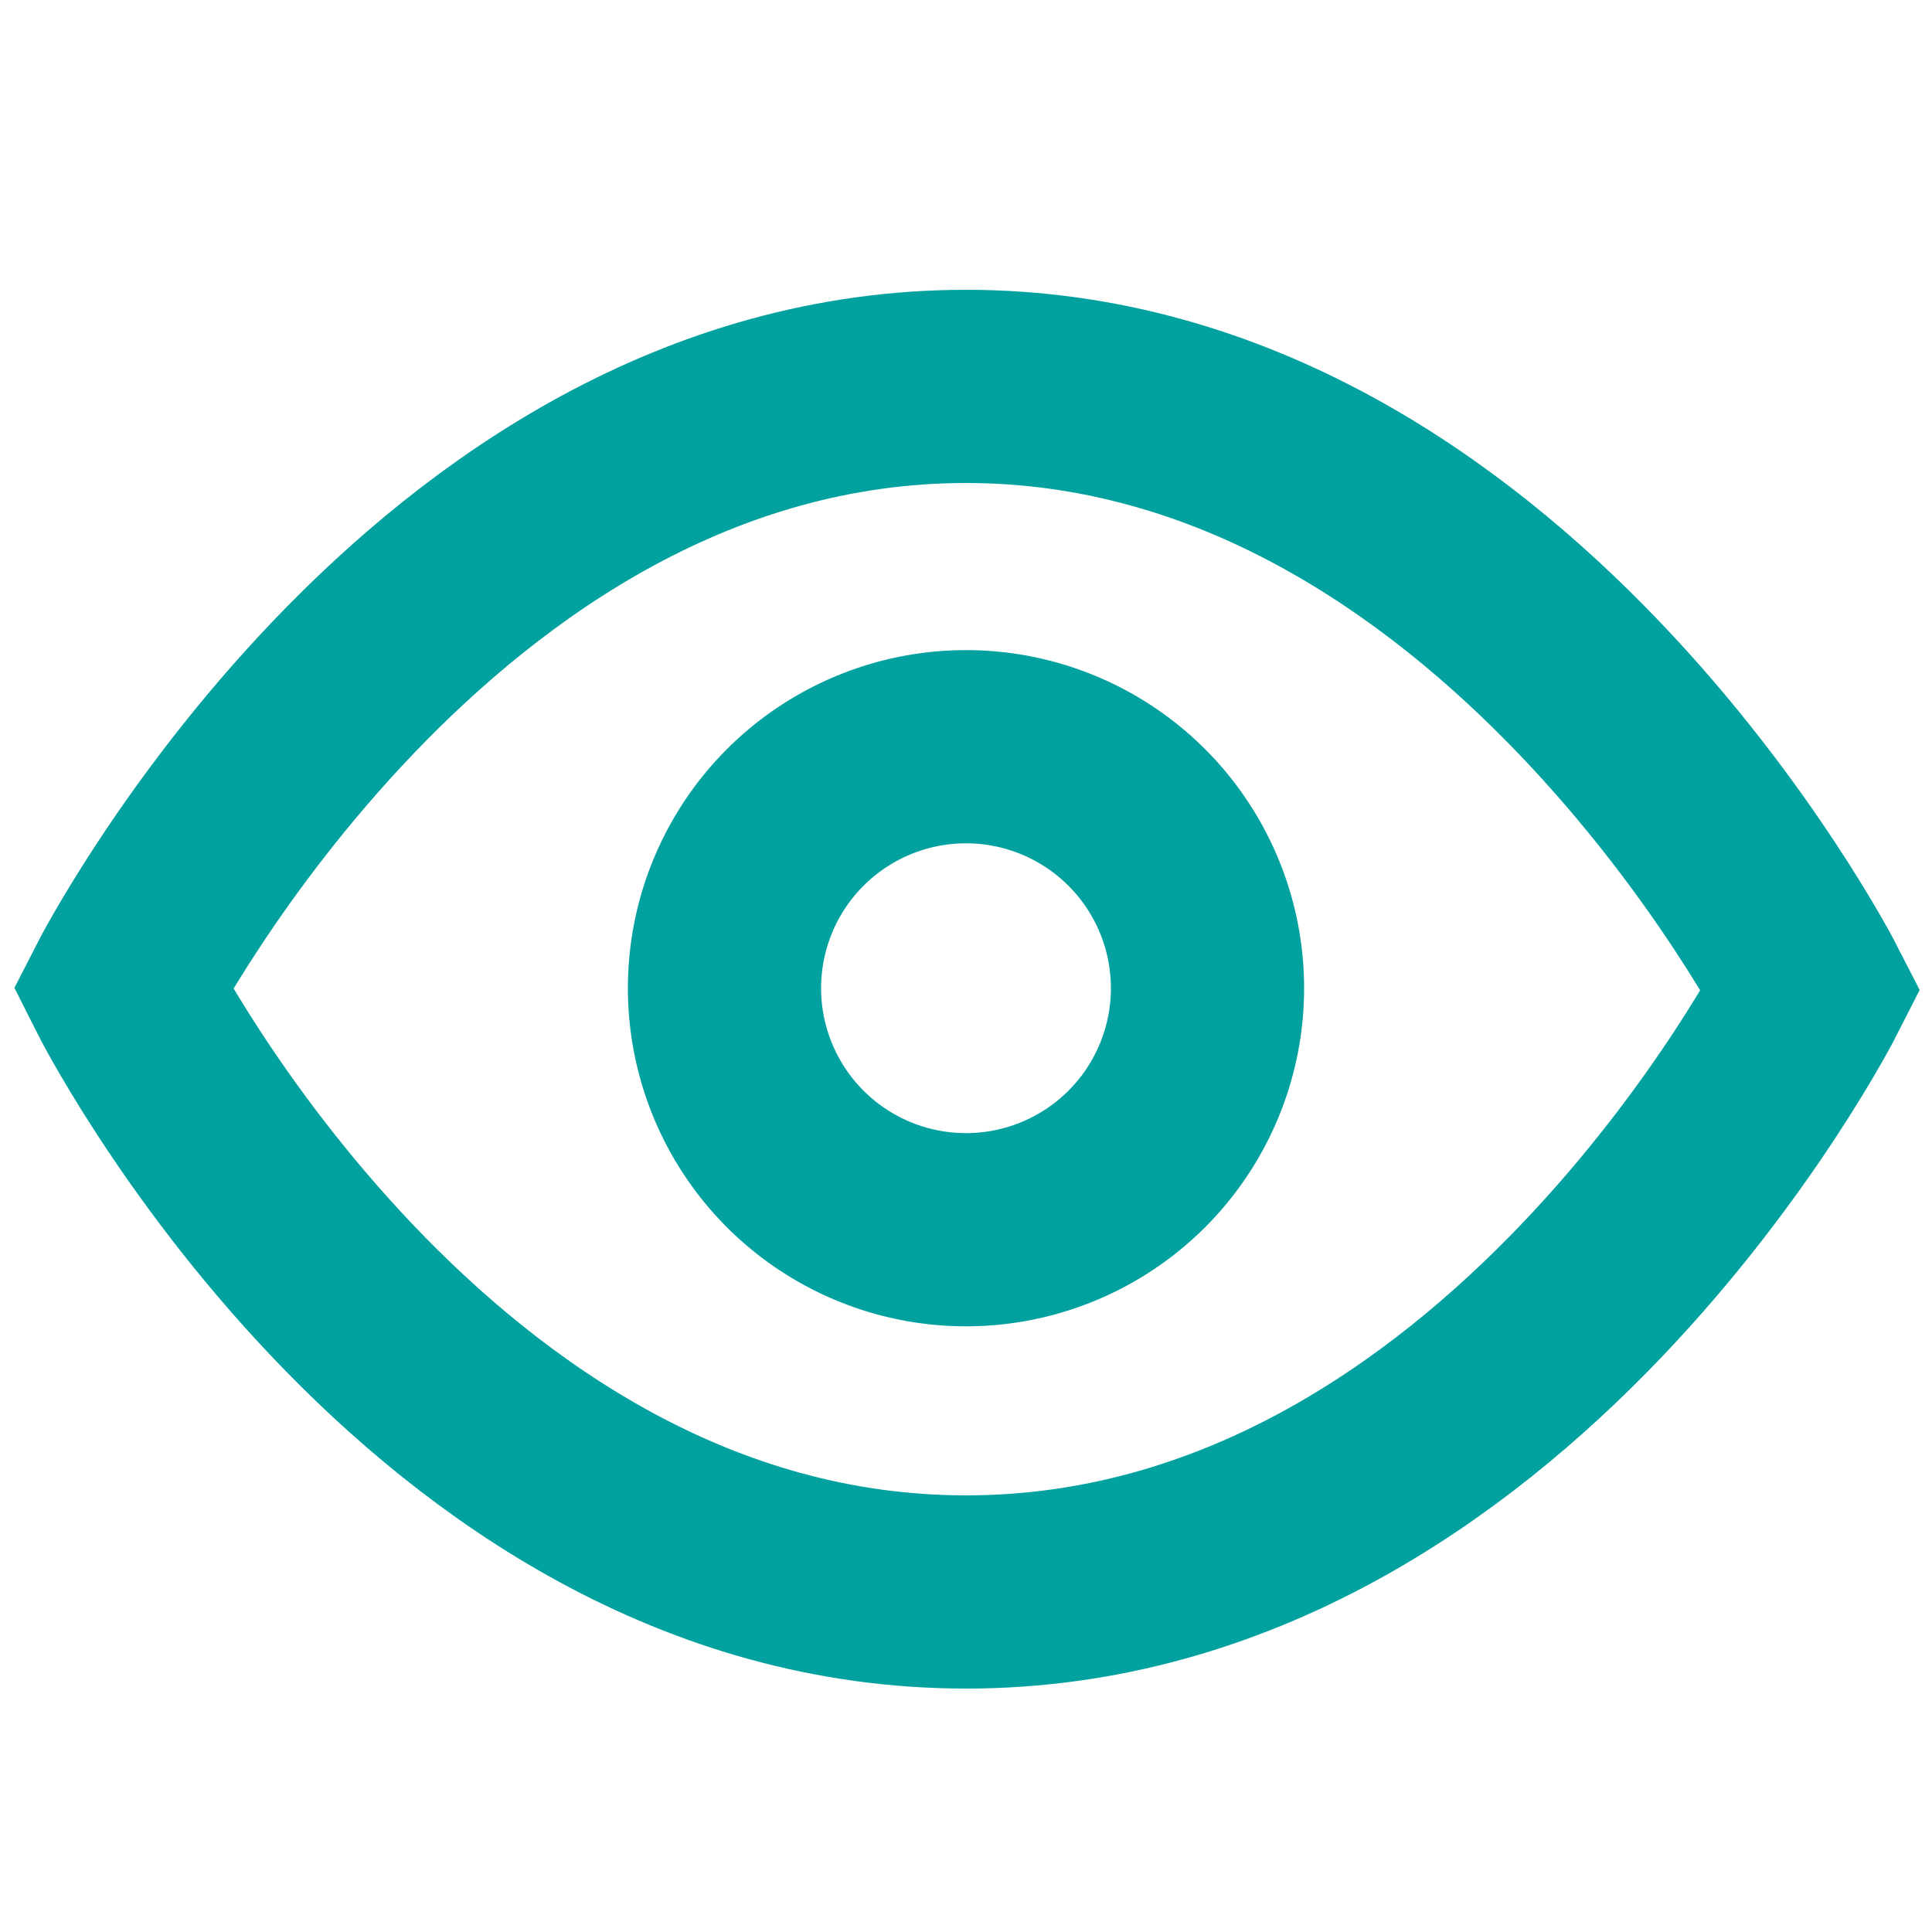
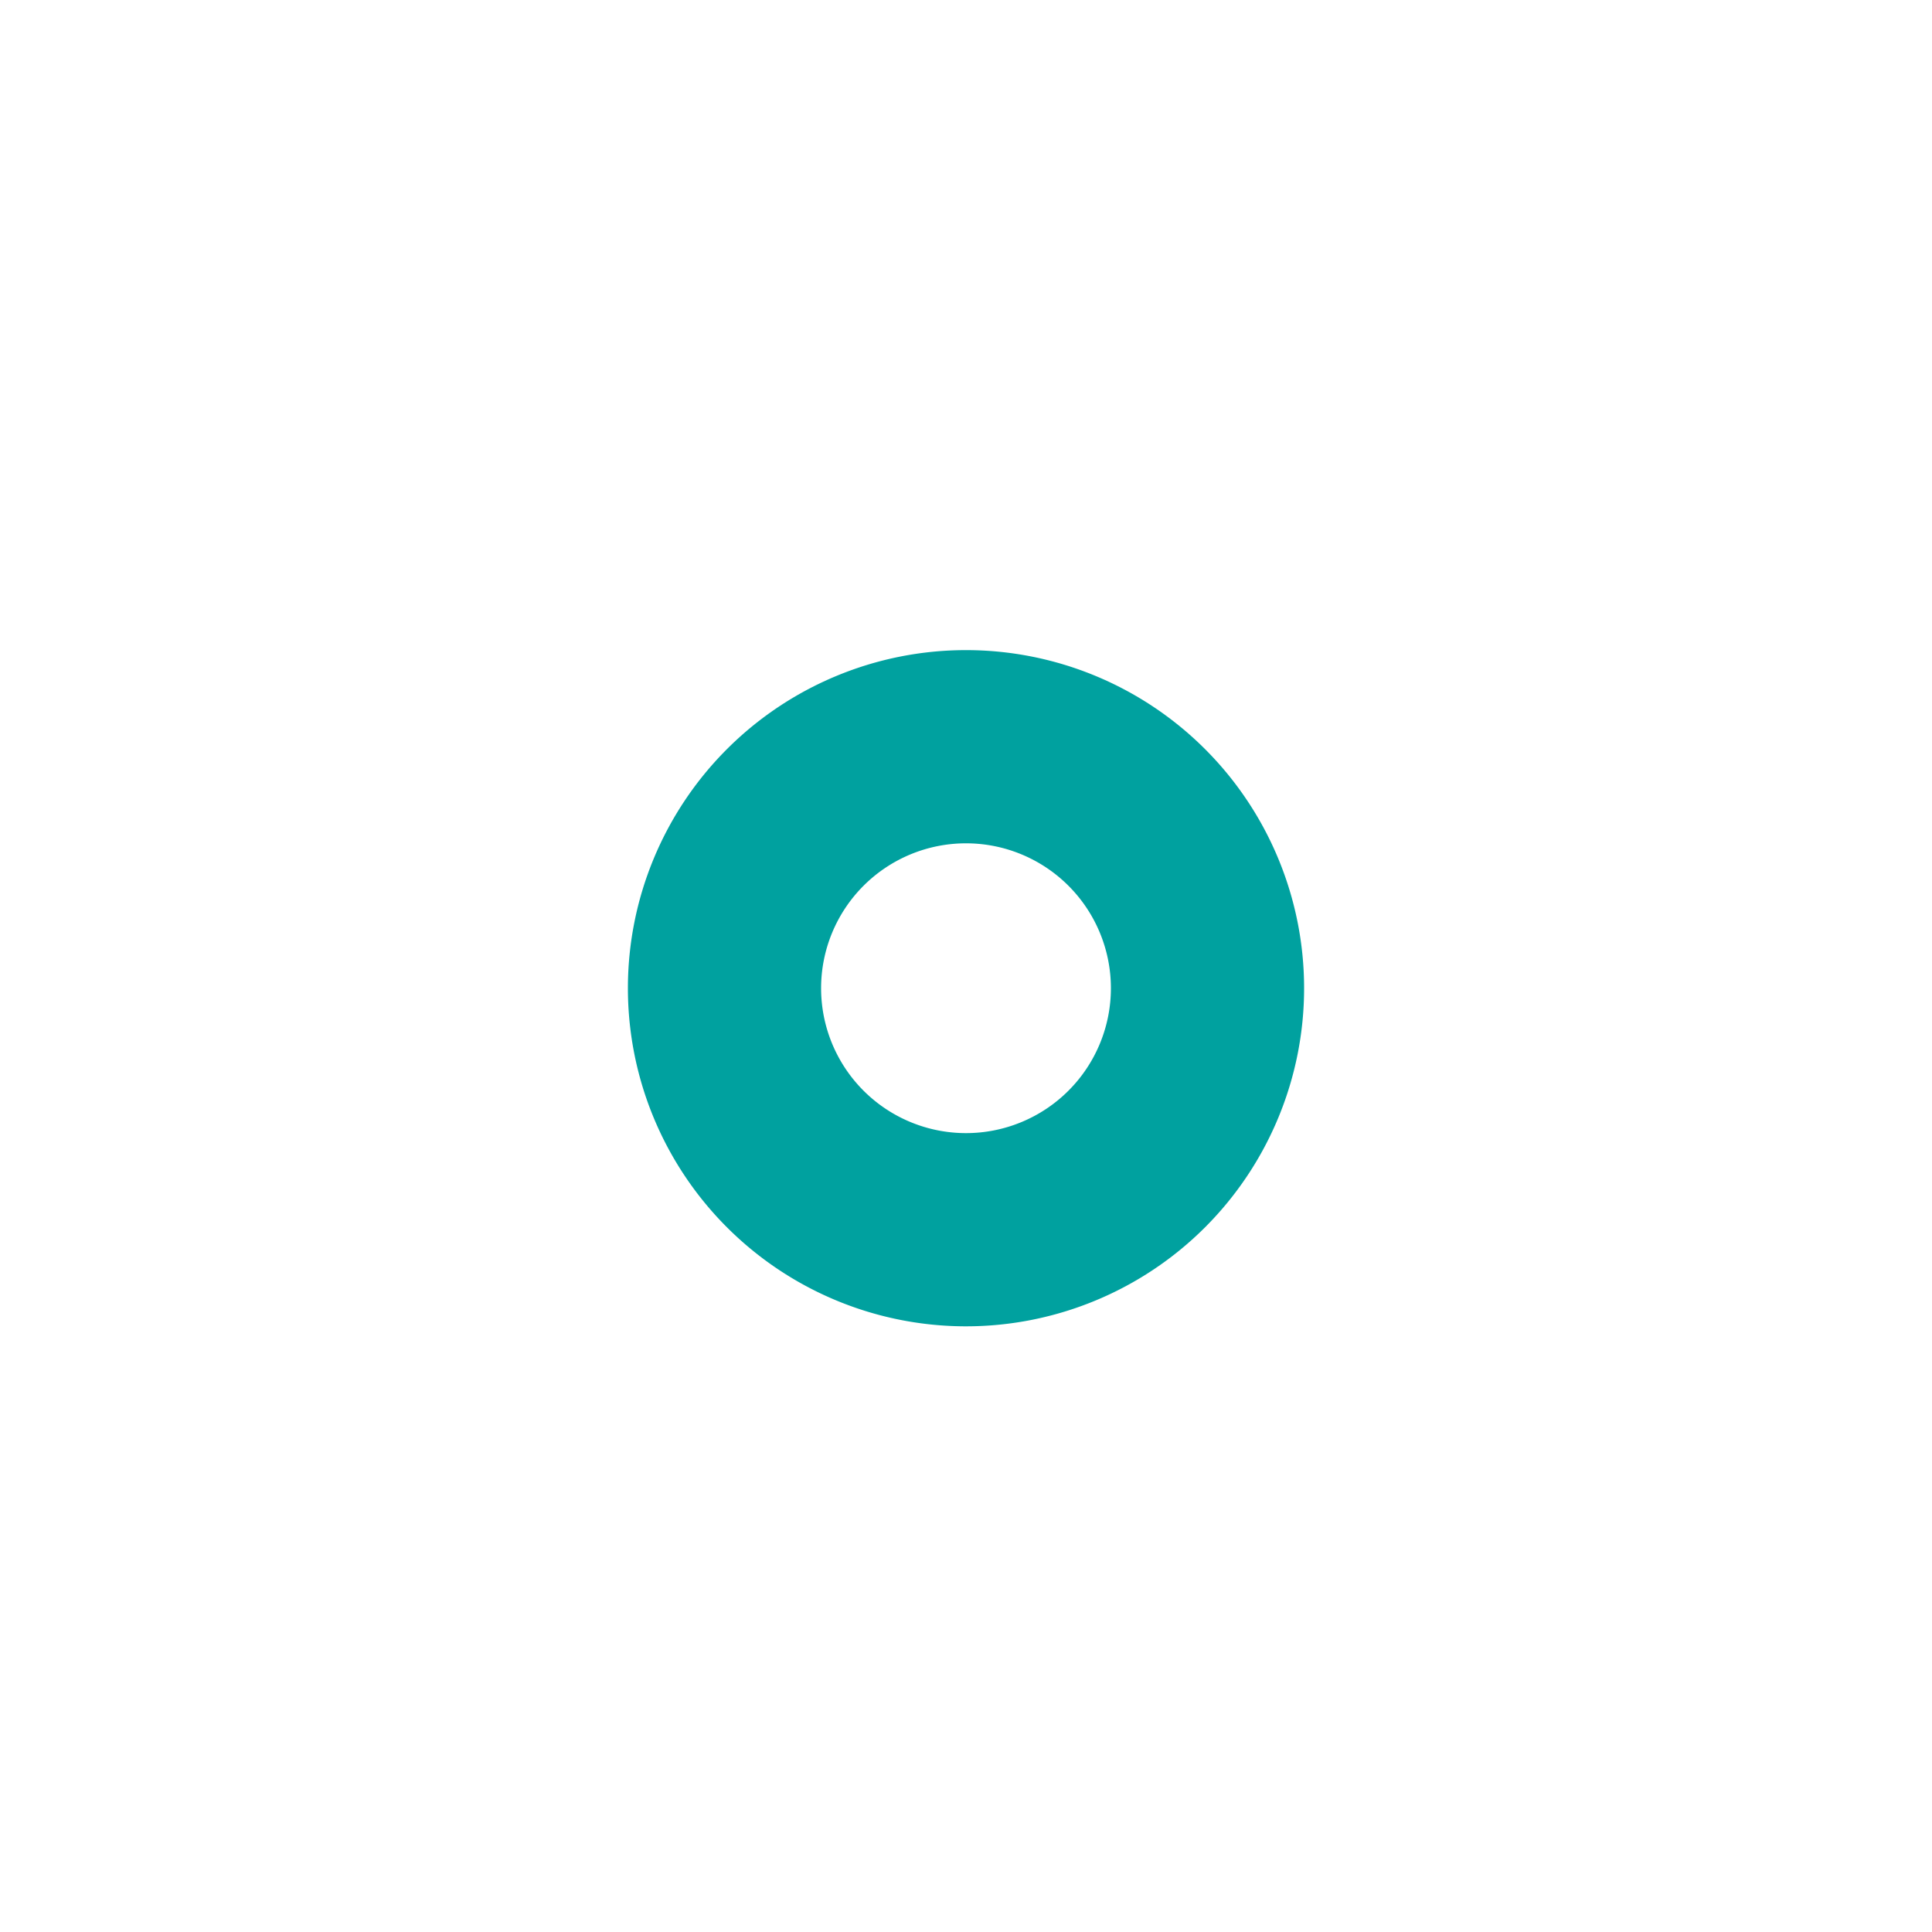
<svg xmlns="http://www.w3.org/2000/svg" id="Ebene_1" data-name="Ebene 1" viewBox="0 0 20 20">
  <defs>
    <style>.cls-1{fill:none;stroke:#00a19f;stroke-miterlimit:10;stroke-width:2px;}</style>
  </defs>
  <title>RWE</title>
  <path class="cls-1" d="M10,12.73a2.5,2.5,0,1,0-2.5-2.5A2.5,2.5,0,0,0,10,12.73Z" />
-   <path class="cls-1" d="M1.27,10.23S4.45,4,10,4s8.75,6.25,8.75,6.25S15.59,16.48,10,16.48,1.27,10.23,1.27,10.23Z" />
</svg>